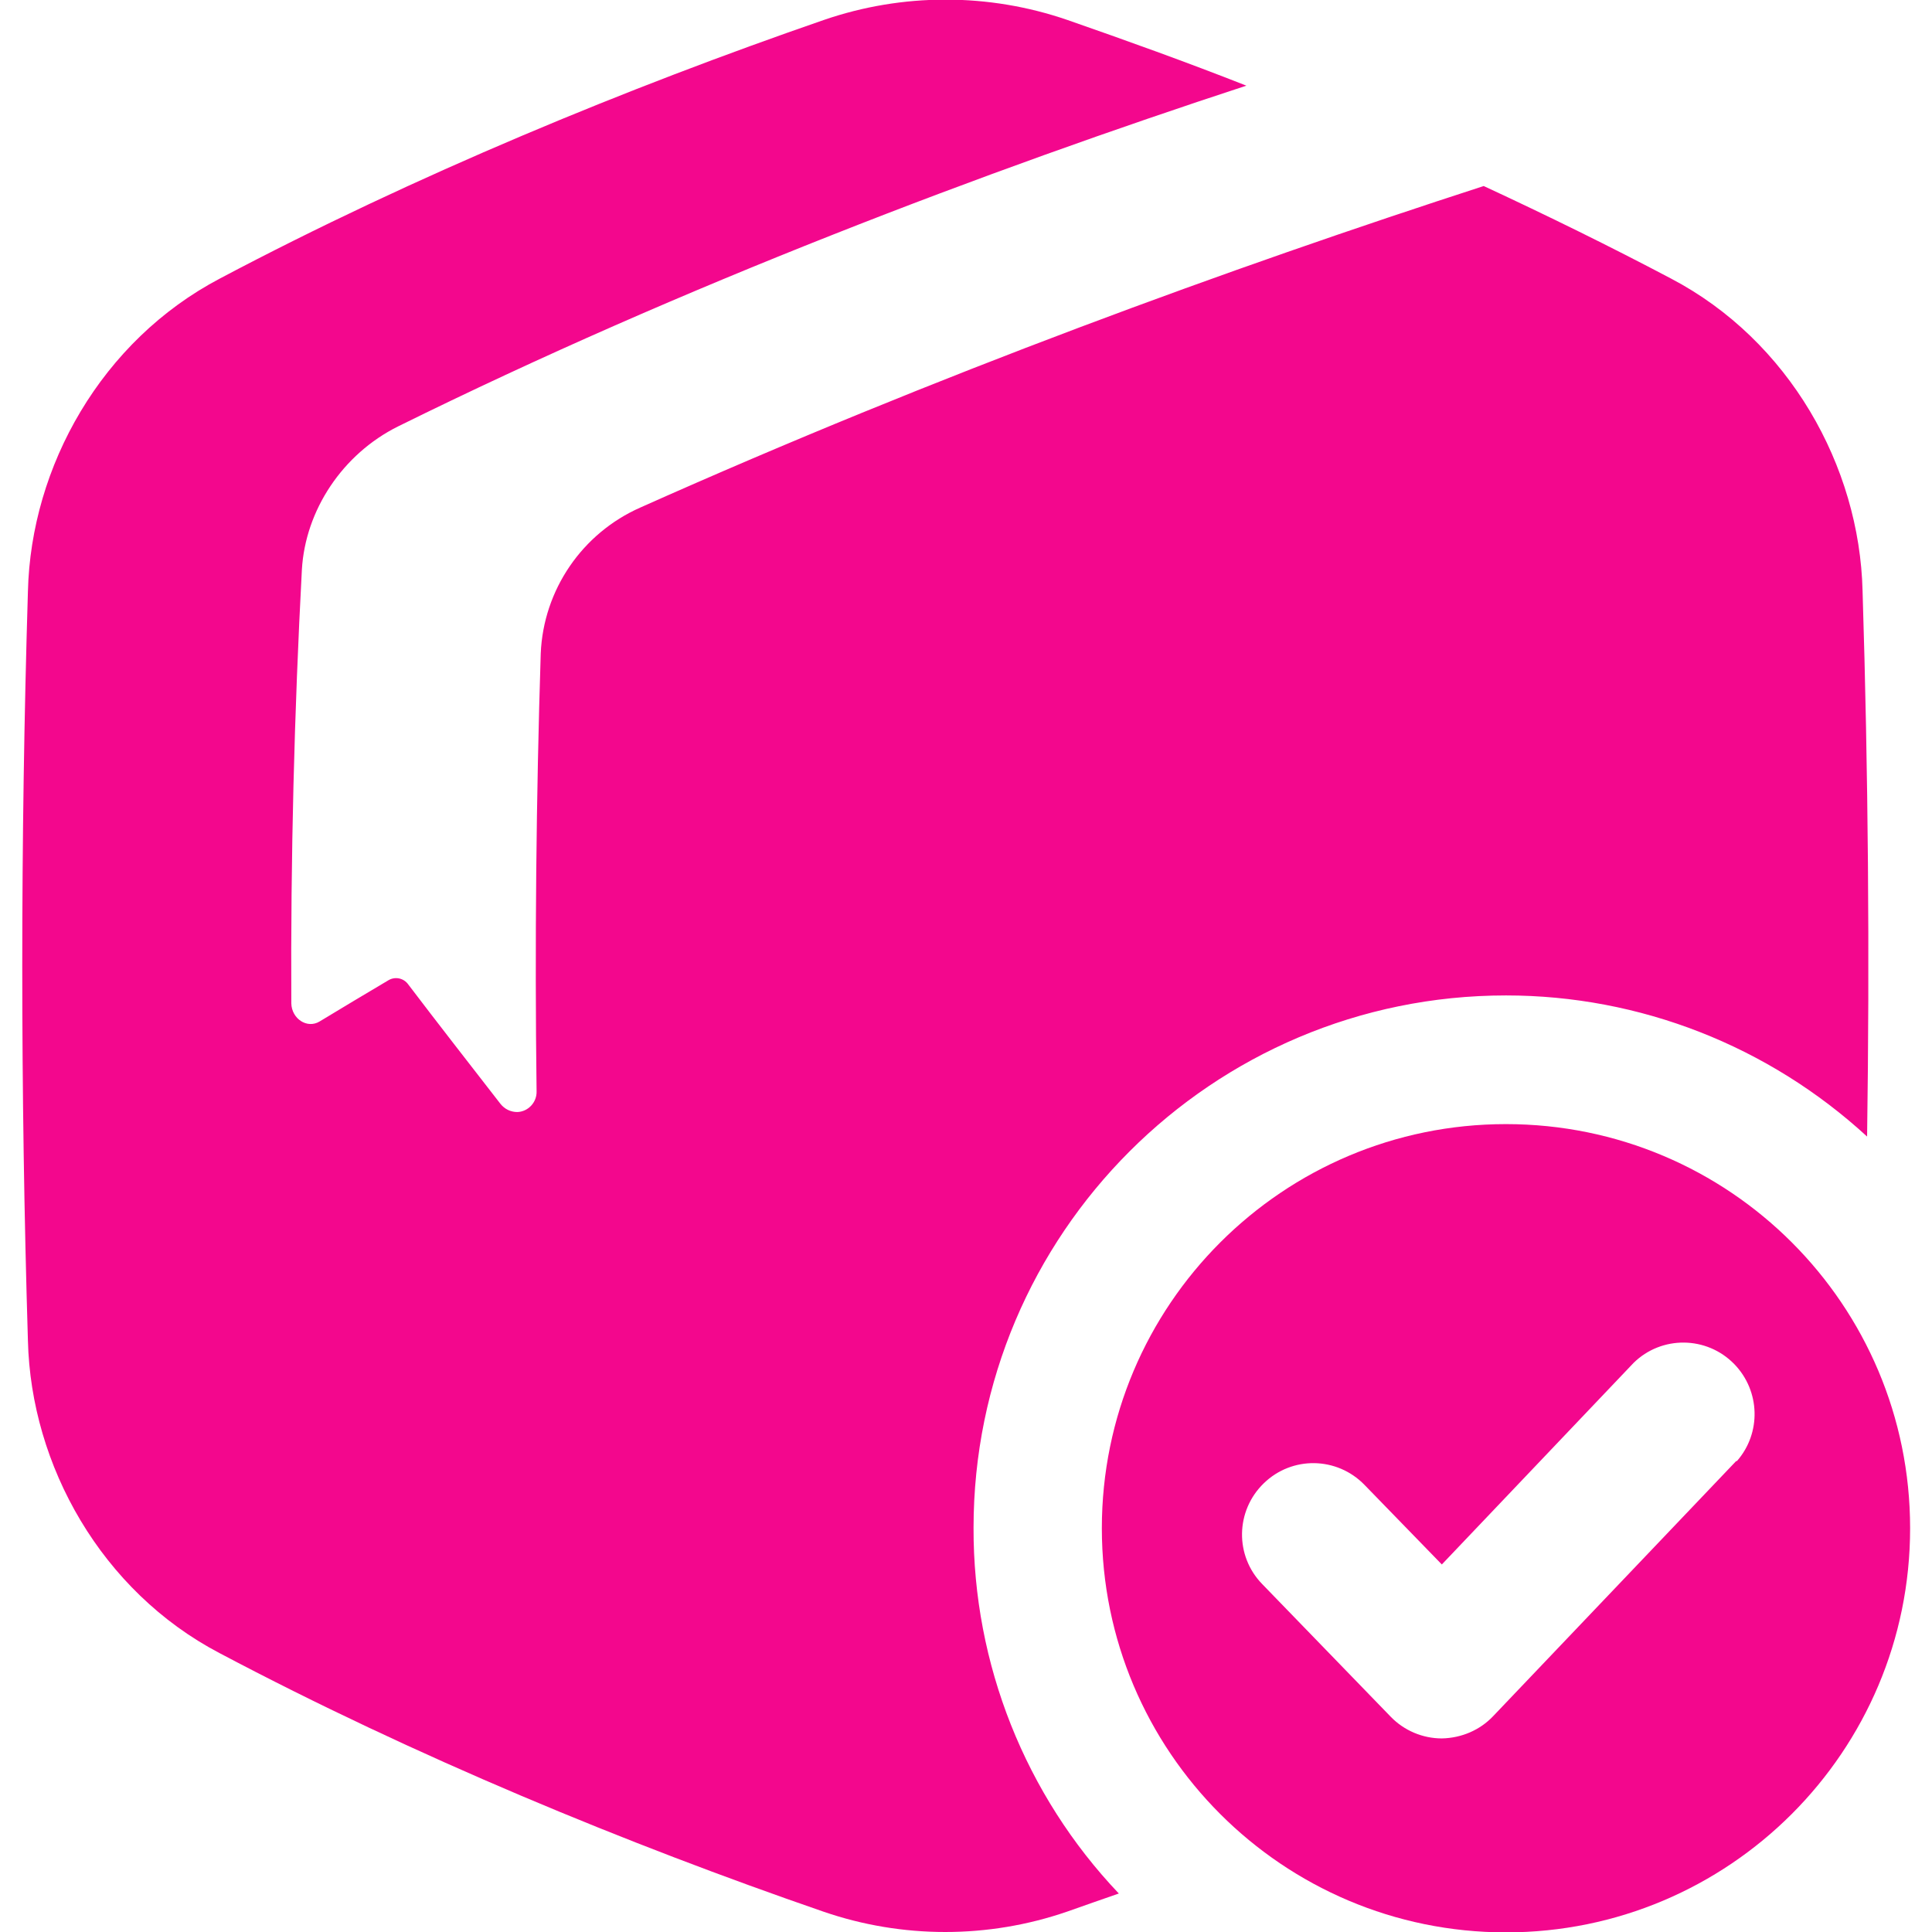
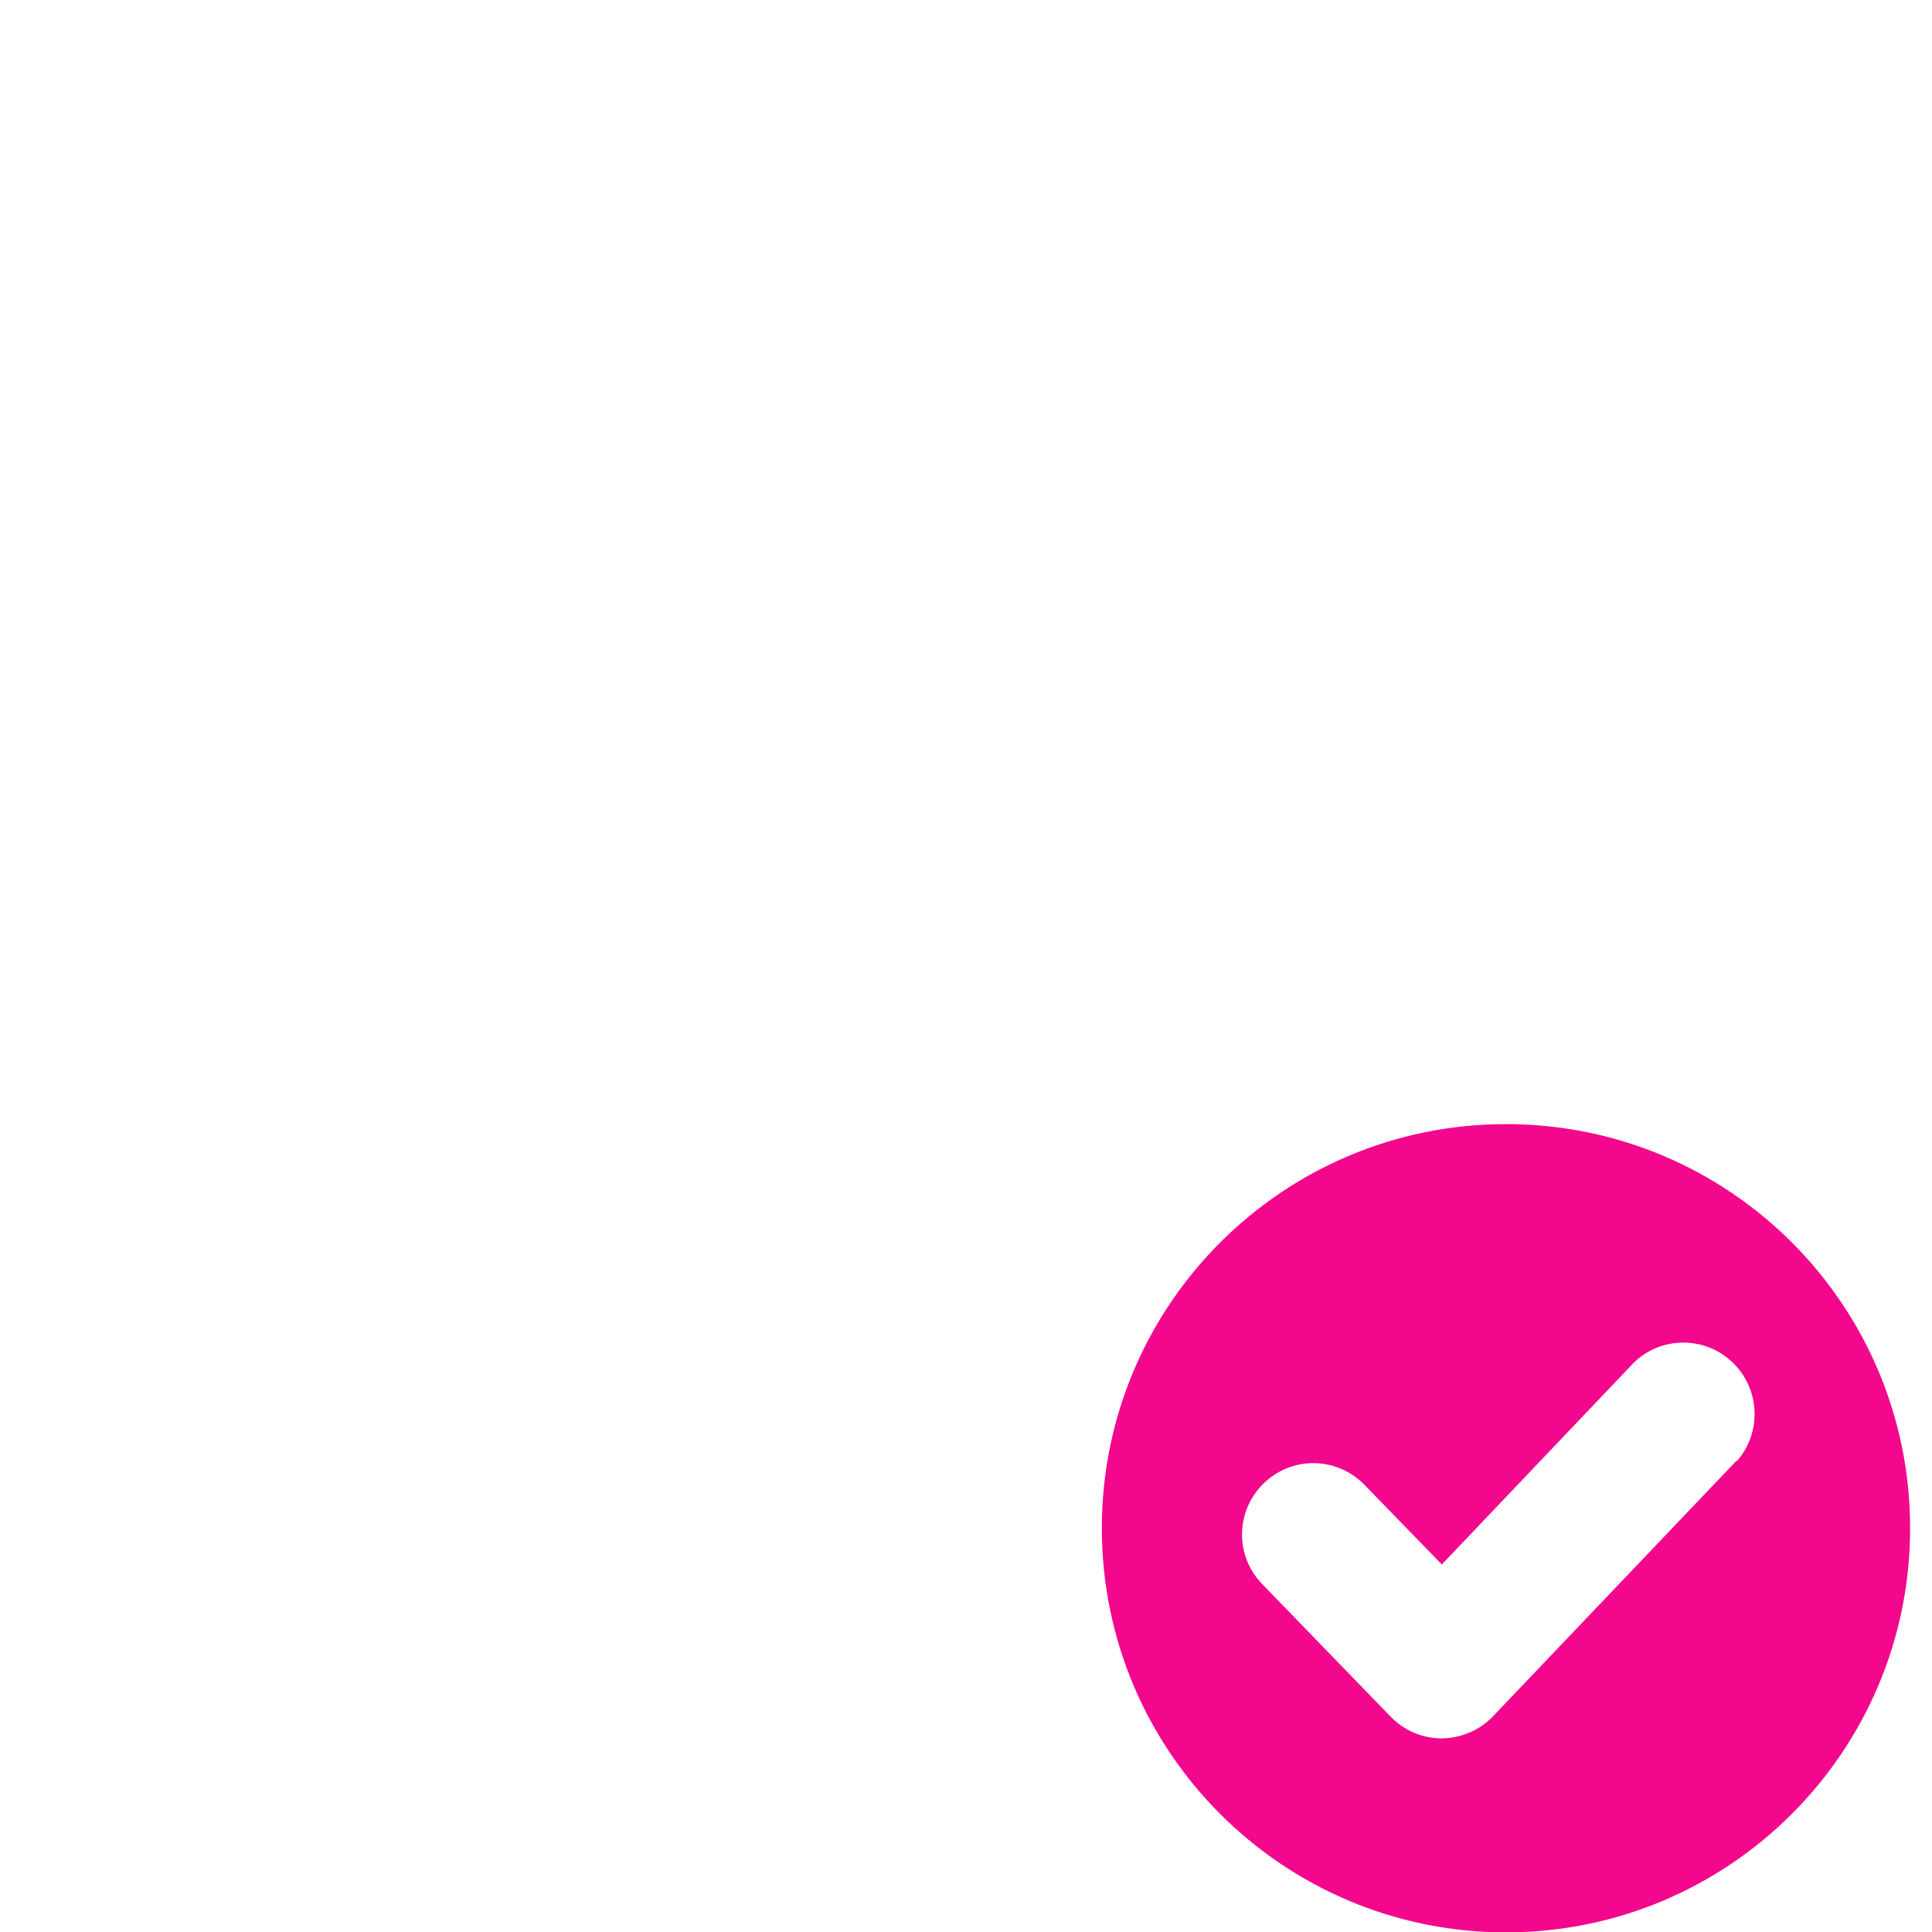
<svg xmlns="http://www.w3.org/2000/svg" id="Layer_1" version="1.1" viewBox="0 0 512 512">
  <defs>
    <style>
      .st0 {
        fill: #f3078d;
      }
    </style>
  </defs>
-   <path class="st0" d="M258,404.9c0-77.9,63.2-141.1,141.1-141.1,35.5,0,69.6,13.4,95.7,37.4.7-48.2.3-96.4-1.2-144.6-.8-33.1-19.5-66.4-50.8-82.8-16.1-8.5-32.8-16.7-49.6-24.5-66.7,21.6-144.7,50-223.5,85.2-15.4,6.8-25.7,21.8-26.4,38.7-1.2,38-1.6,77.2-1.1,116,.1,2.9-2.2,5.4-5.1,5.5-1.8,0-3.4-.8-4.5-2.2-8.3-10.7-16.5-21.2-24.4-31.6-1.2-1.7-3.5-2.2-5.3-1.1-6.2,3.7-12.3,7.3-18.2,10.9-3.3,2-7.4-.7-7.5-4.8-.2-38.6.8-77.4,2.8-114.9.9-15.8,10.8-30.7,25.5-38,75.5-37.3,156.1-67.8,224.8-90.3-16-6.3-31.9-12-47.4-17.4-20.9-7.2-43.7-7.2-64.6,0-51.8,17.9-108.4,41.2-160,68.5C26.9,90.3,8.2,123.6,7.4,156.7c-2,66.2-2,132.4,0,198.6.8,33.1,19.5,66.4,50.8,82.8,51.6,27.3,108.1,50.6,160,68.5,20.9,7.2,43.7,7.2,64.6,0,4.5-1.6,9.1-3.2,13.7-4.8-24.8-26.1-38.6-60.8-38.5-96.9h0Z" />
  <path class="st0" d="M399.1,297.9c-59.1,0-107.1,47.9-107.1,107.1,0,59.1,47.9,107.1,107.1,107.1,59.1,0,107.1-47.9,107.1-107.1s-47.9-107.1-107.1-107.1h0ZM460.1,387.2l-64.4,67.6c-3.5,3.7-8.4,5.8-13.6,5.9h0c-5.1,0-10-2.1-13.5-5.7l-34.1-35.2c-7.3-7.5-7.1-19.4.4-26.7,7.5-7.3,19.4-7.1,26.7.4l20.5,21.1,50.8-53.4c7.4-7.3,19.4-7.2,26.7.3,6.9,7.1,7.2,18.3.7,25.7h0Z" />
</svg>